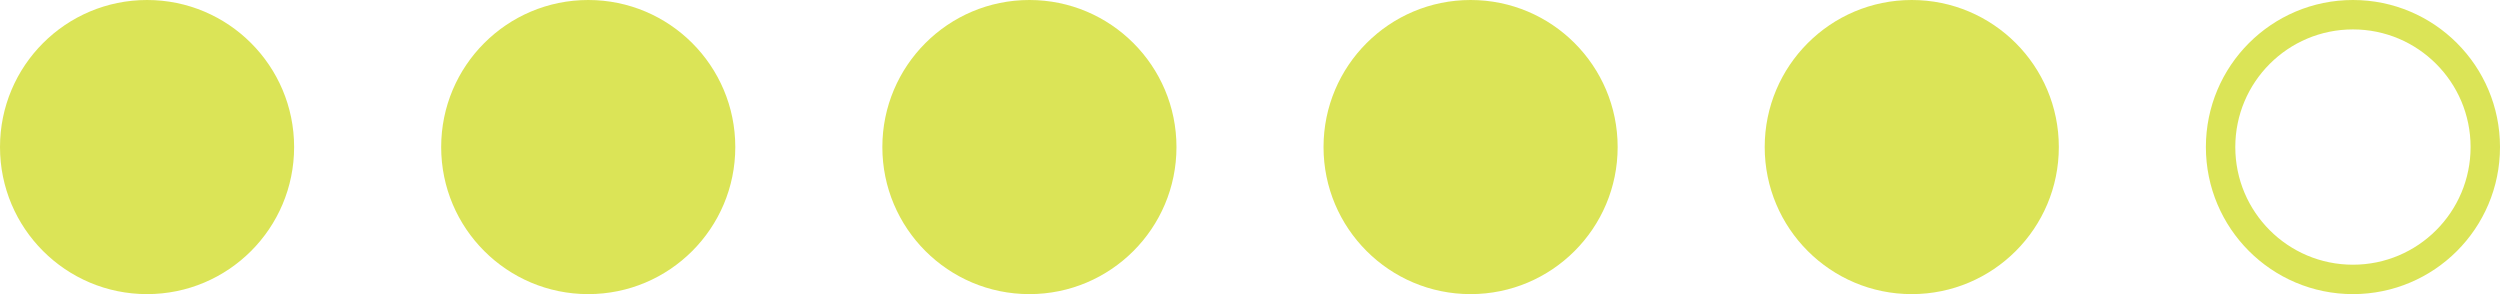
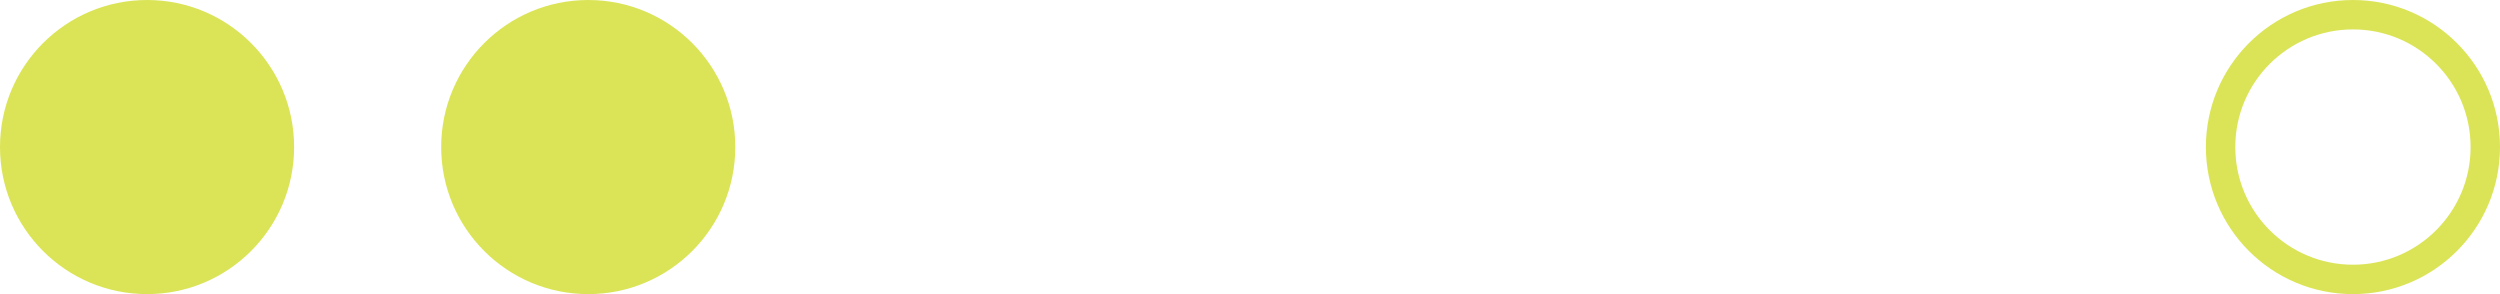
<svg xmlns="http://www.w3.org/2000/svg" width="85" height="10" viewBox="0 0 85 10" fill="none">
  <circle cx="5" cy="5" r="5" fill="#DBE457" />
  <circle cx="20" cy="5" r="5" fill="#DBE457" />
-   <circle cx="35" cy="5" r="5" fill="#DBE457" />
-   <circle cx="50" cy="5" r="5" fill="#DBE457" />
-   <circle cx="65" cy="5" r="5" fill="#DBE457" />
  <circle cx="80" cy="5" r="4.5" stroke="#DBE457" />
</svg>